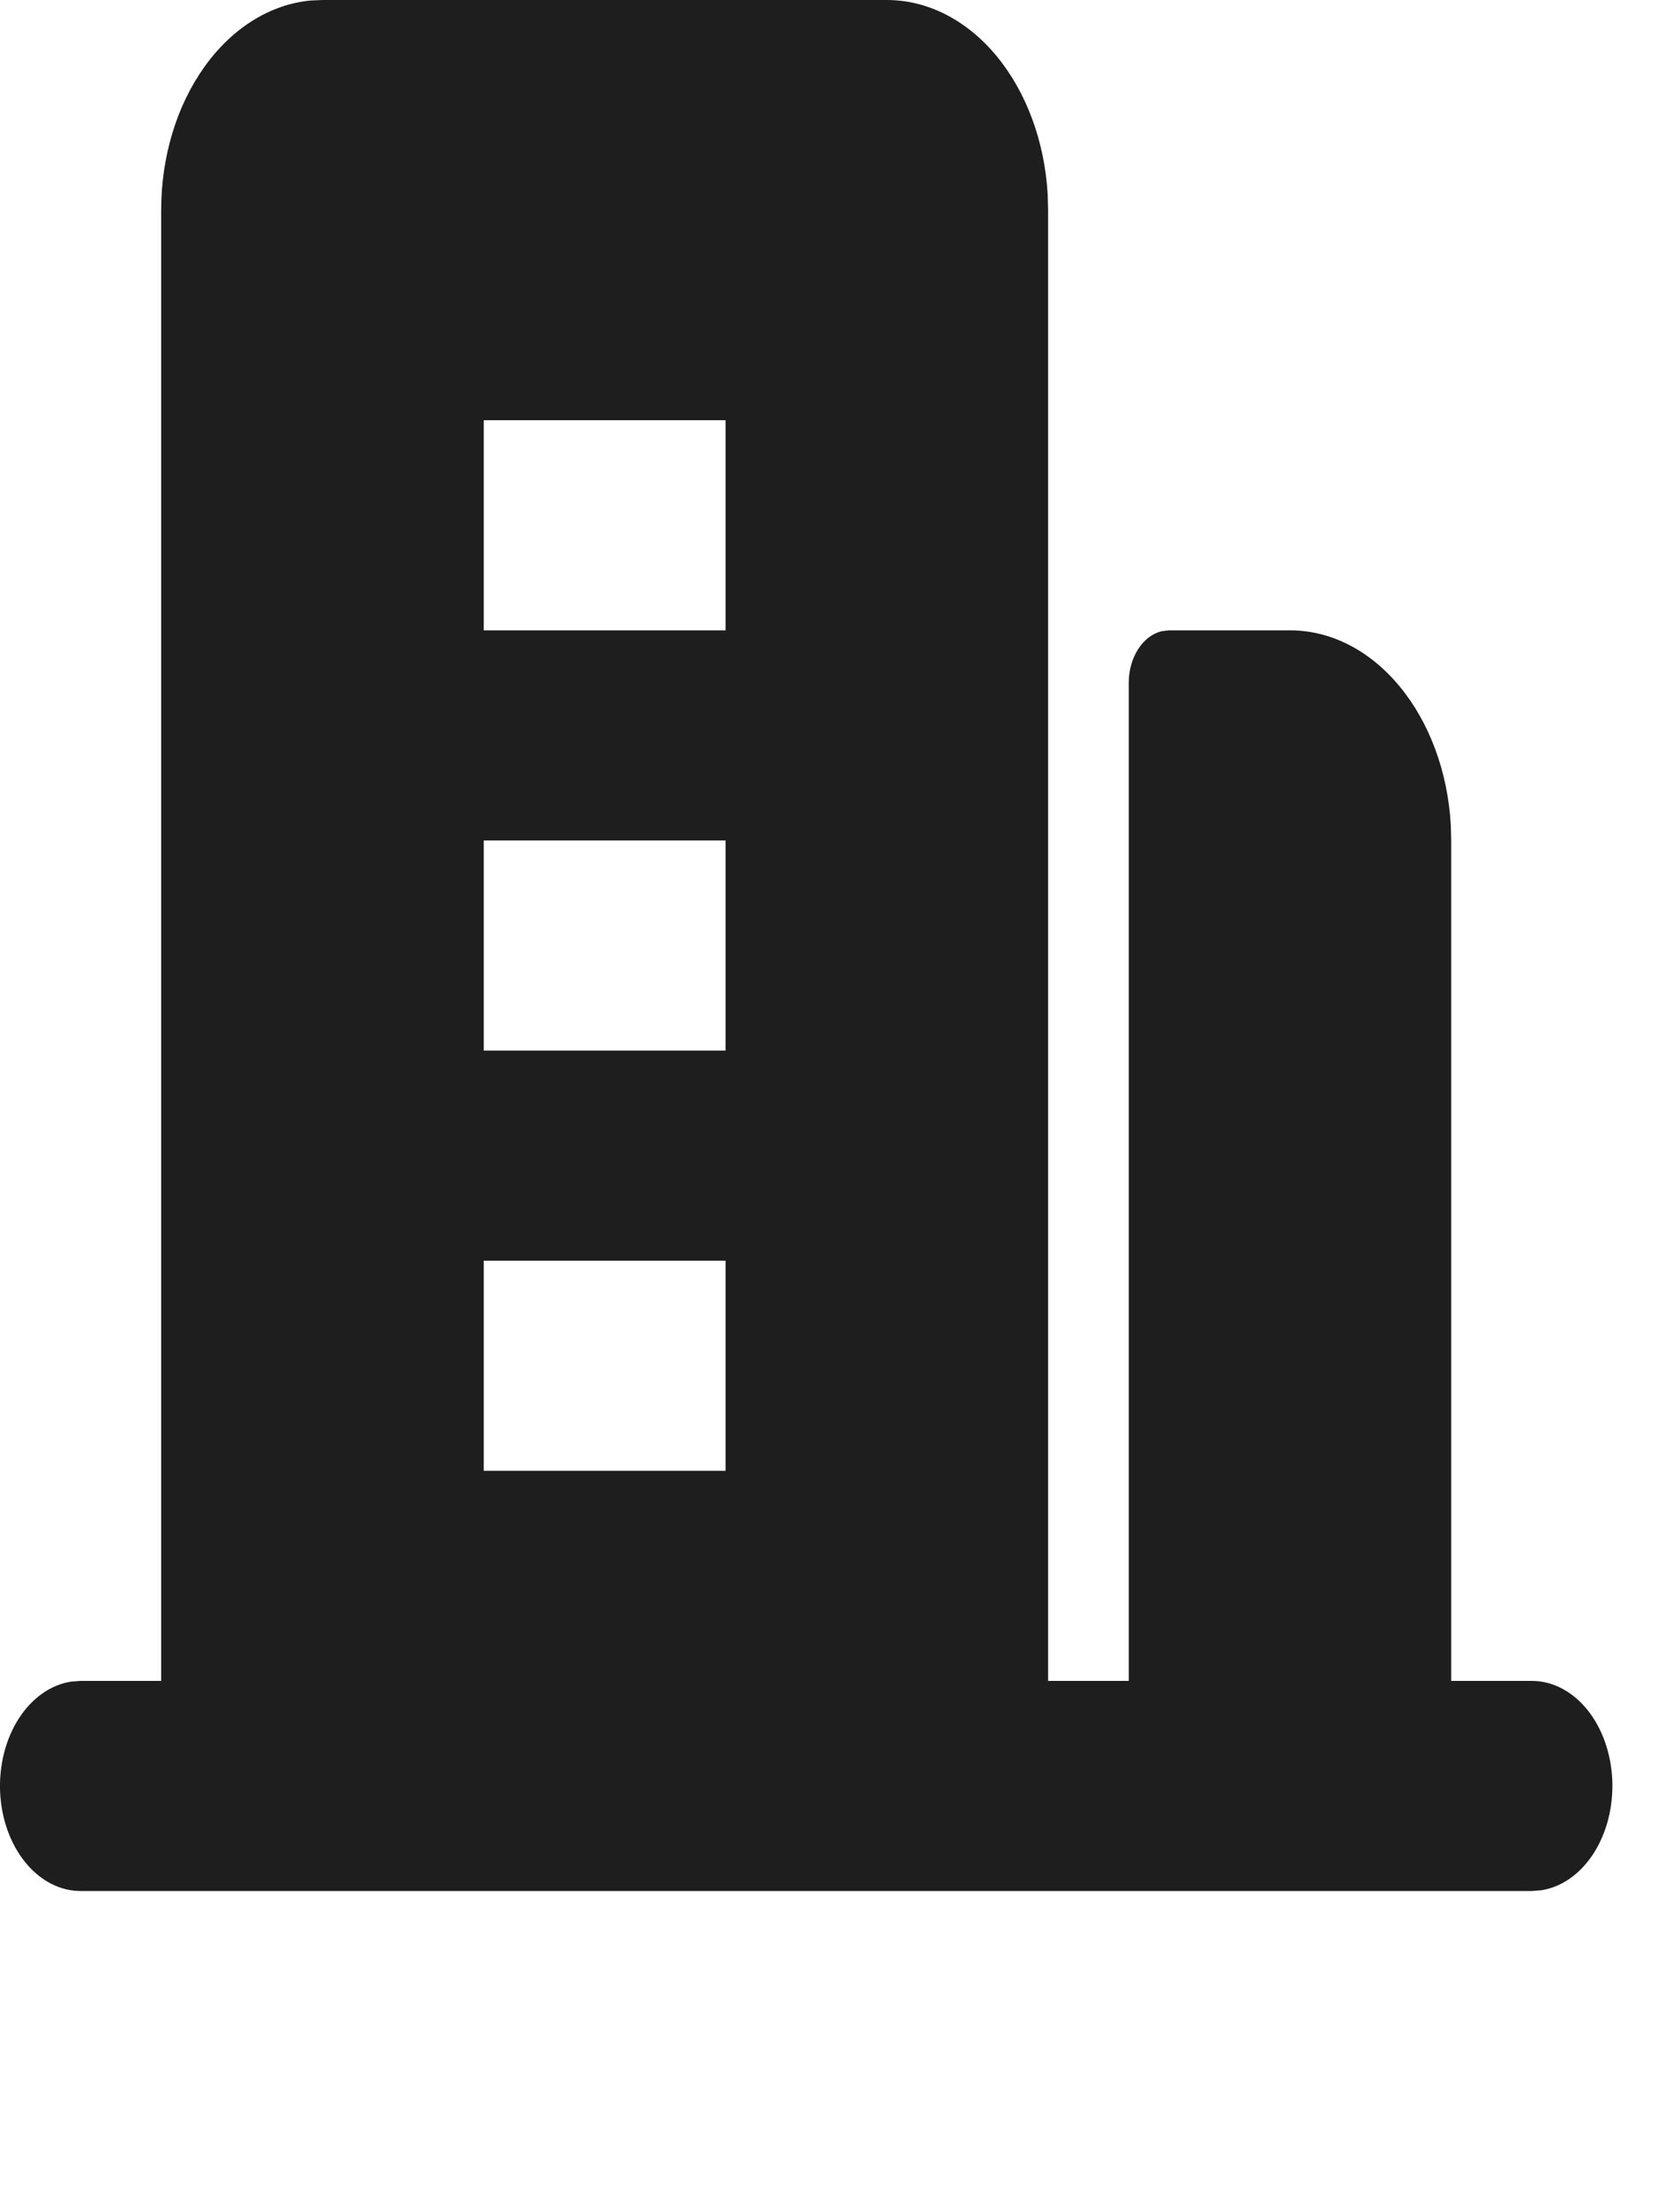
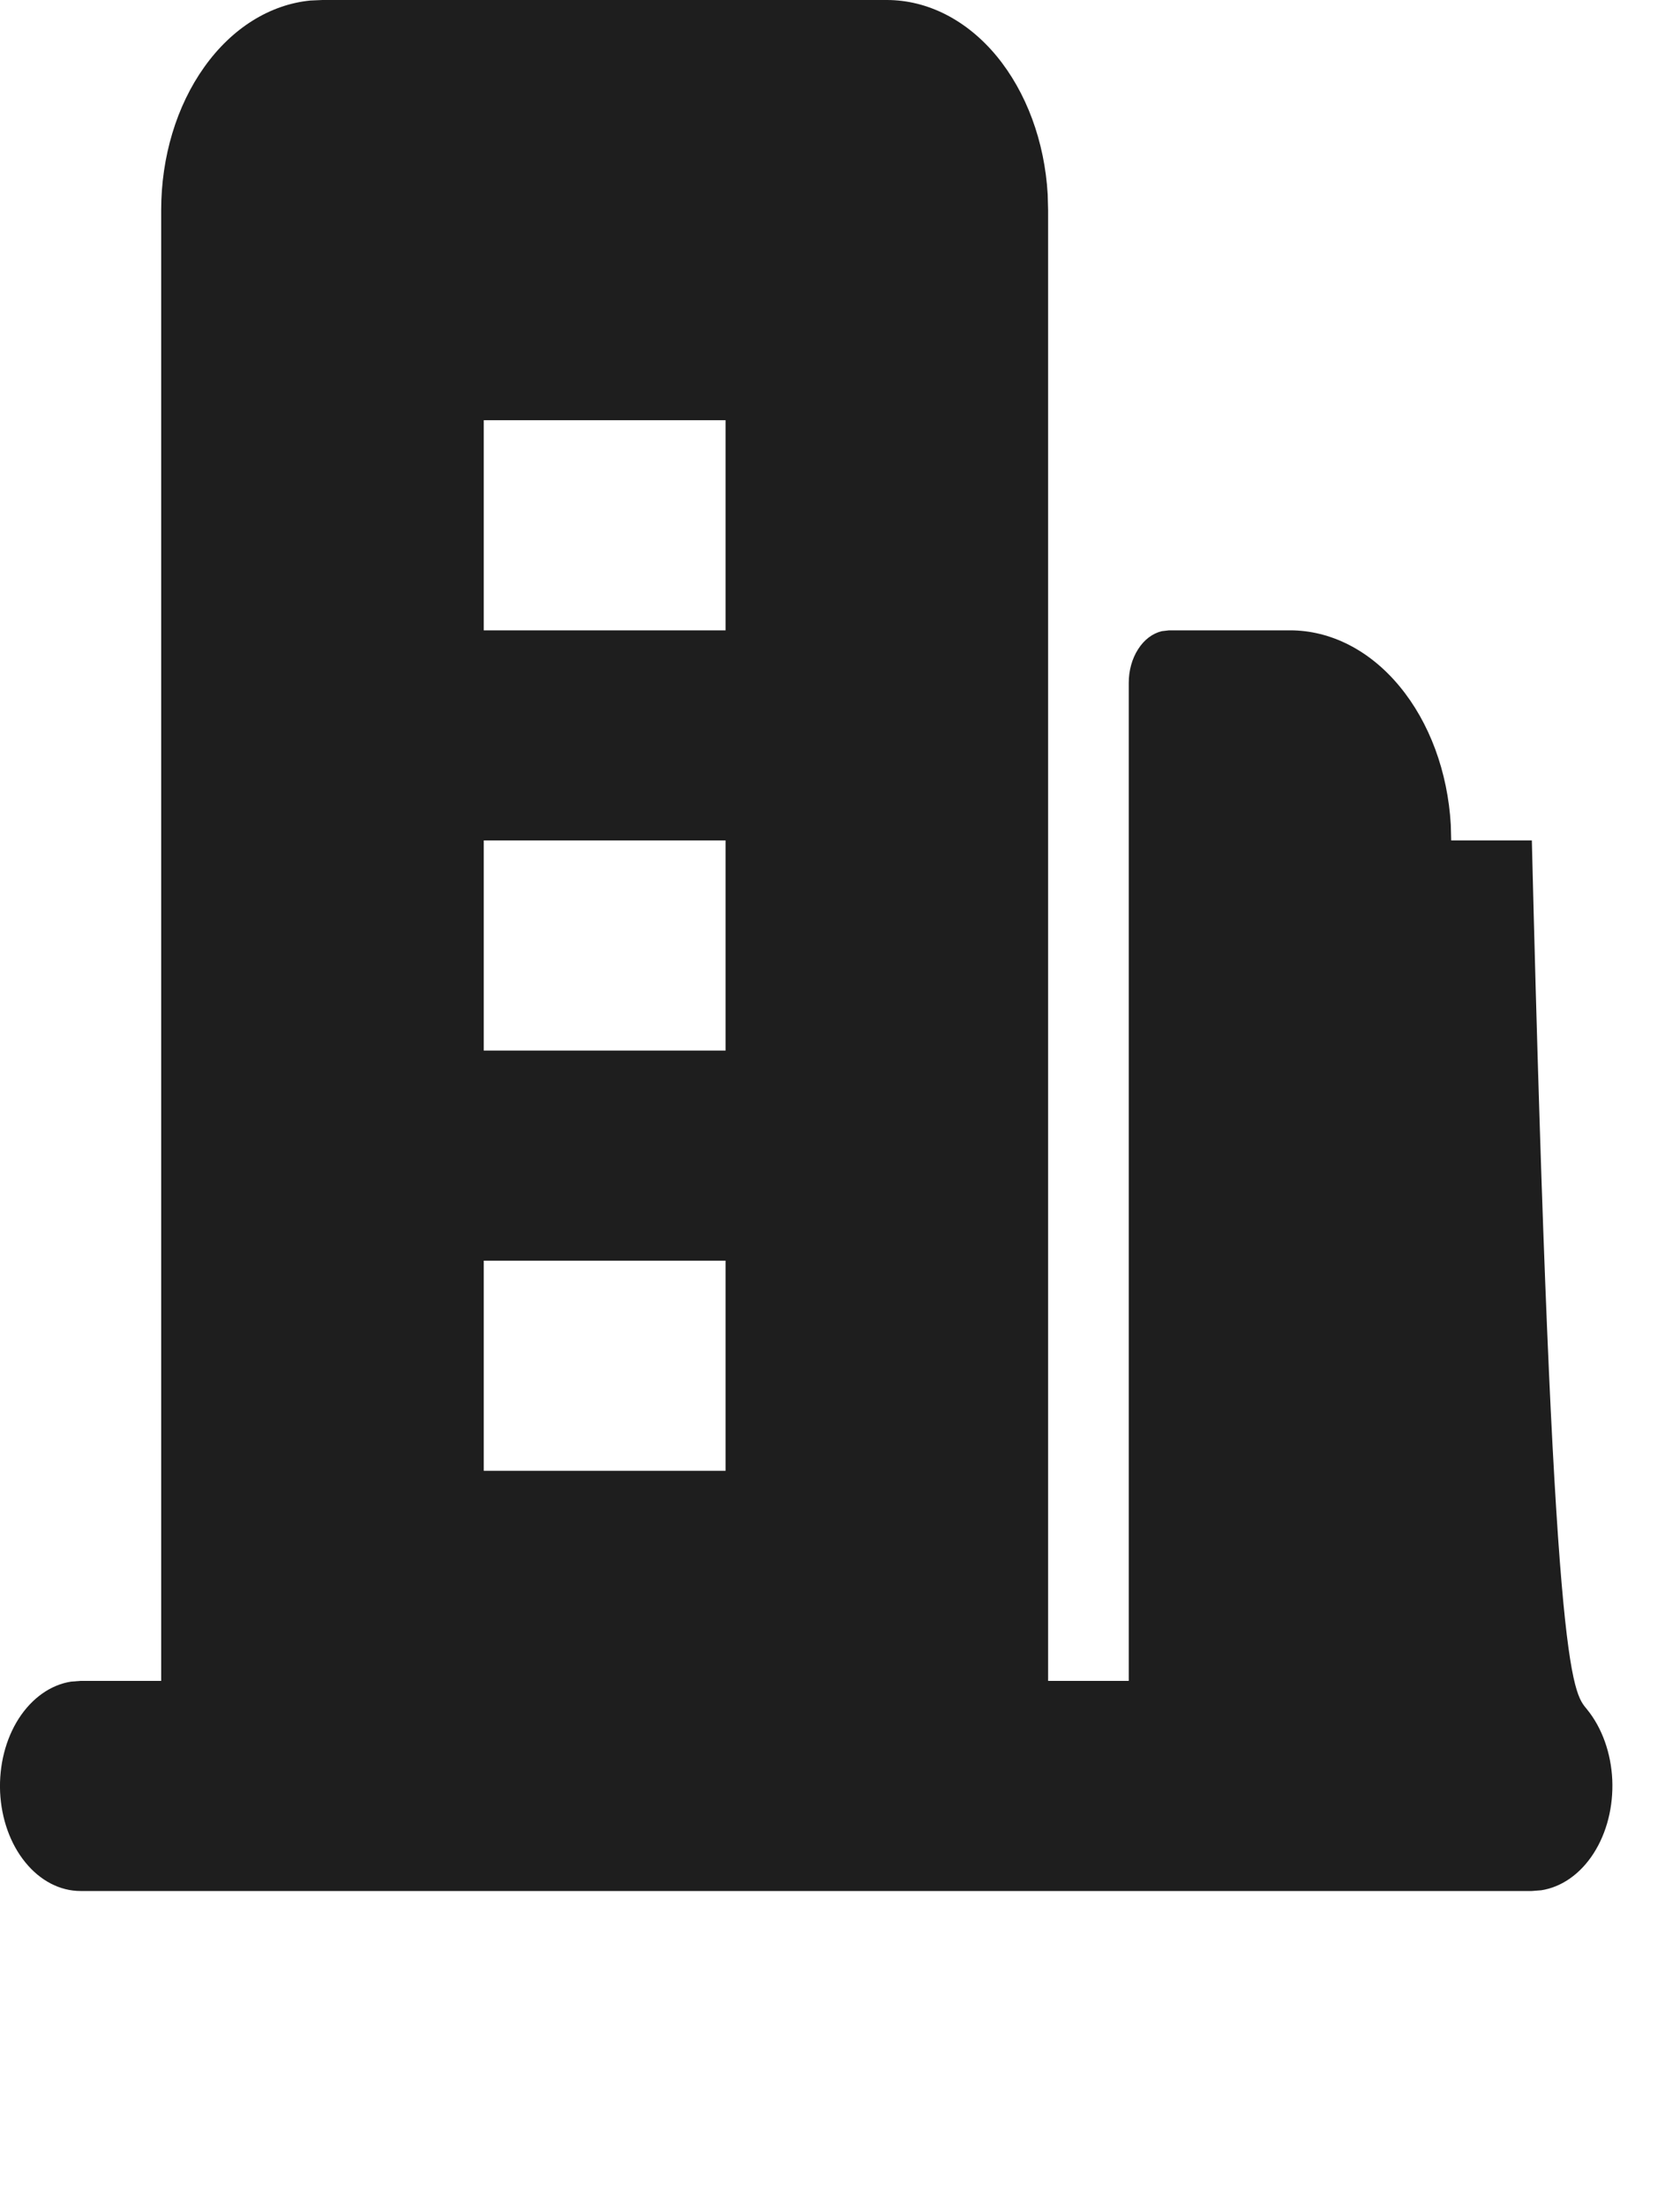
<svg xmlns="http://www.w3.org/2000/svg" width="16" height="21" viewBox="0 0 16 21" fill="none">
-   <path fill-rule="evenodd" clip-rule="evenodd" d="M8.446 1.00268e-07C8.833 -0 9.207 0.19 9.491 0.533C9.775 0.877 9.949 1.347 9.978 1.85L9.982 2V16H10.75V6.5C10.75 6.383 10.781 6.27 10.839 6.18C10.896 6.09 10.976 6.029 11.065 6.008L11.134 6H12.286C12.673 6 13.046 6.19 13.33 6.534C13.614 6.877 13.788 7.347 13.817 7.85L13.821 8V16H14.589C14.785 16 14.973 16.098 15.116 16.273C15.258 16.448 15.343 16.687 15.355 16.941C15.366 17.196 15.303 17.446 15.177 17.642C15.052 17.837 14.873 17.963 14.679 17.993L14.589 18H0.767C0.571 18 0.383 17.902 0.241 17.727C0.098 17.552 0.013 17.313 0.001 17.059C-0.01 16.804 0.053 16.554 0.179 16.358C0.305 16.163 0.483 16.037 0.677 16.007L0.767 16H1.535V2C1.535 1.495 1.681 1.009 1.945 0.639C2.208 0.269 2.569 0.043 2.956 0.005L3.071 1.00268e-07H8.446ZM6.91 12H4.607V14H6.91V12ZM6.91 8H4.607V10H6.91V8ZM6.91 4H4.607V6H6.91V4Z" fill="#1E1E1E" />
+   <path fill-rule="evenodd" clip-rule="evenodd" d="M8.446 1.00268e-07C8.833 -0 9.207 0.19 9.491 0.533C9.775 0.877 9.949 1.347 9.978 1.85L9.982 2V16H10.75V6.5C10.75 6.383 10.781 6.27 10.839 6.18C10.896 6.09 10.976 6.029 11.065 6.008L11.134 6H12.286C12.673 6 13.046 6.19 13.33 6.534C13.614 6.877 13.788 7.347 13.817 7.85L13.821 8H14.589C14.785 16 14.973 16.098 15.116 16.273C15.258 16.448 15.343 16.687 15.355 16.941C15.366 17.196 15.303 17.446 15.177 17.642C15.052 17.837 14.873 17.963 14.679 17.993L14.589 18H0.767C0.571 18 0.383 17.902 0.241 17.727C0.098 17.552 0.013 17.313 0.001 17.059C-0.01 16.804 0.053 16.554 0.179 16.358C0.305 16.163 0.483 16.037 0.677 16.007L0.767 16H1.535V2C1.535 1.495 1.681 1.009 1.945 0.639C2.208 0.269 2.569 0.043 2.956 0.005L3.071 1.00268e-07H8.446ZM6.91 12H4.607V14H6.91V12ZM6.91 8H4.607V10H6.91V8ZM6.91 4H4.607V6H6.91V4Z" fill="#1E1E1E" />
</svg>